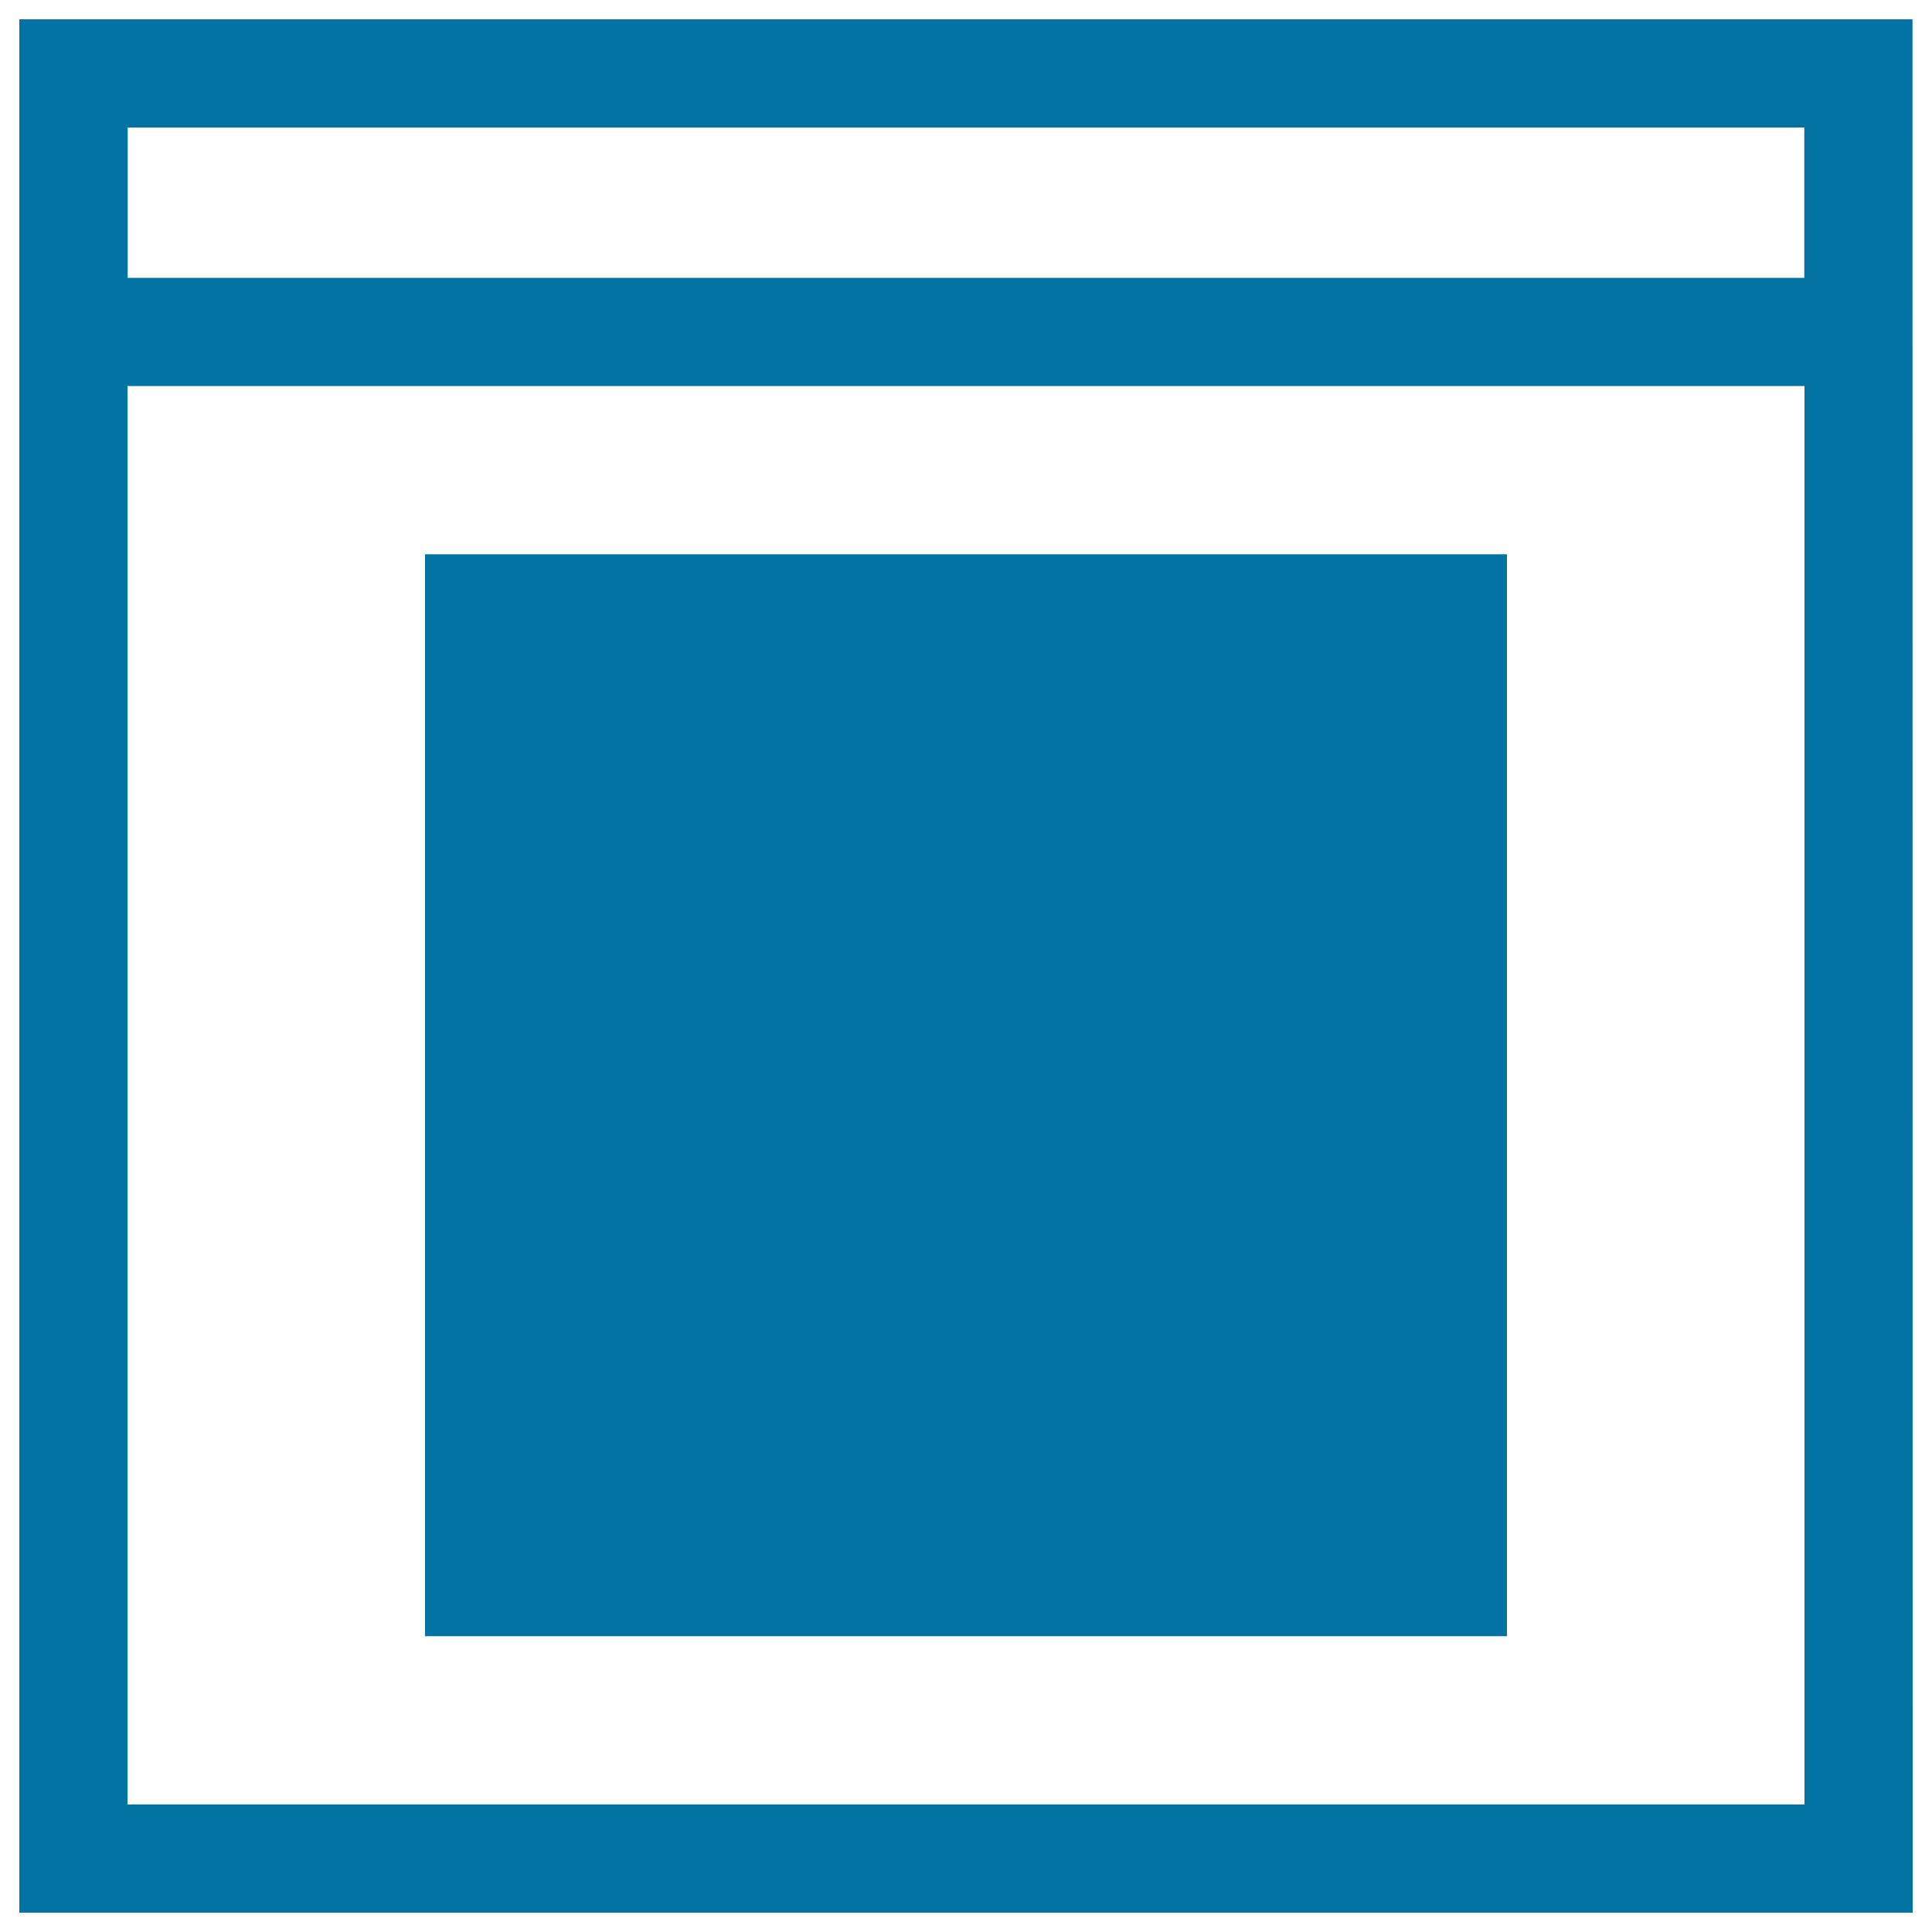
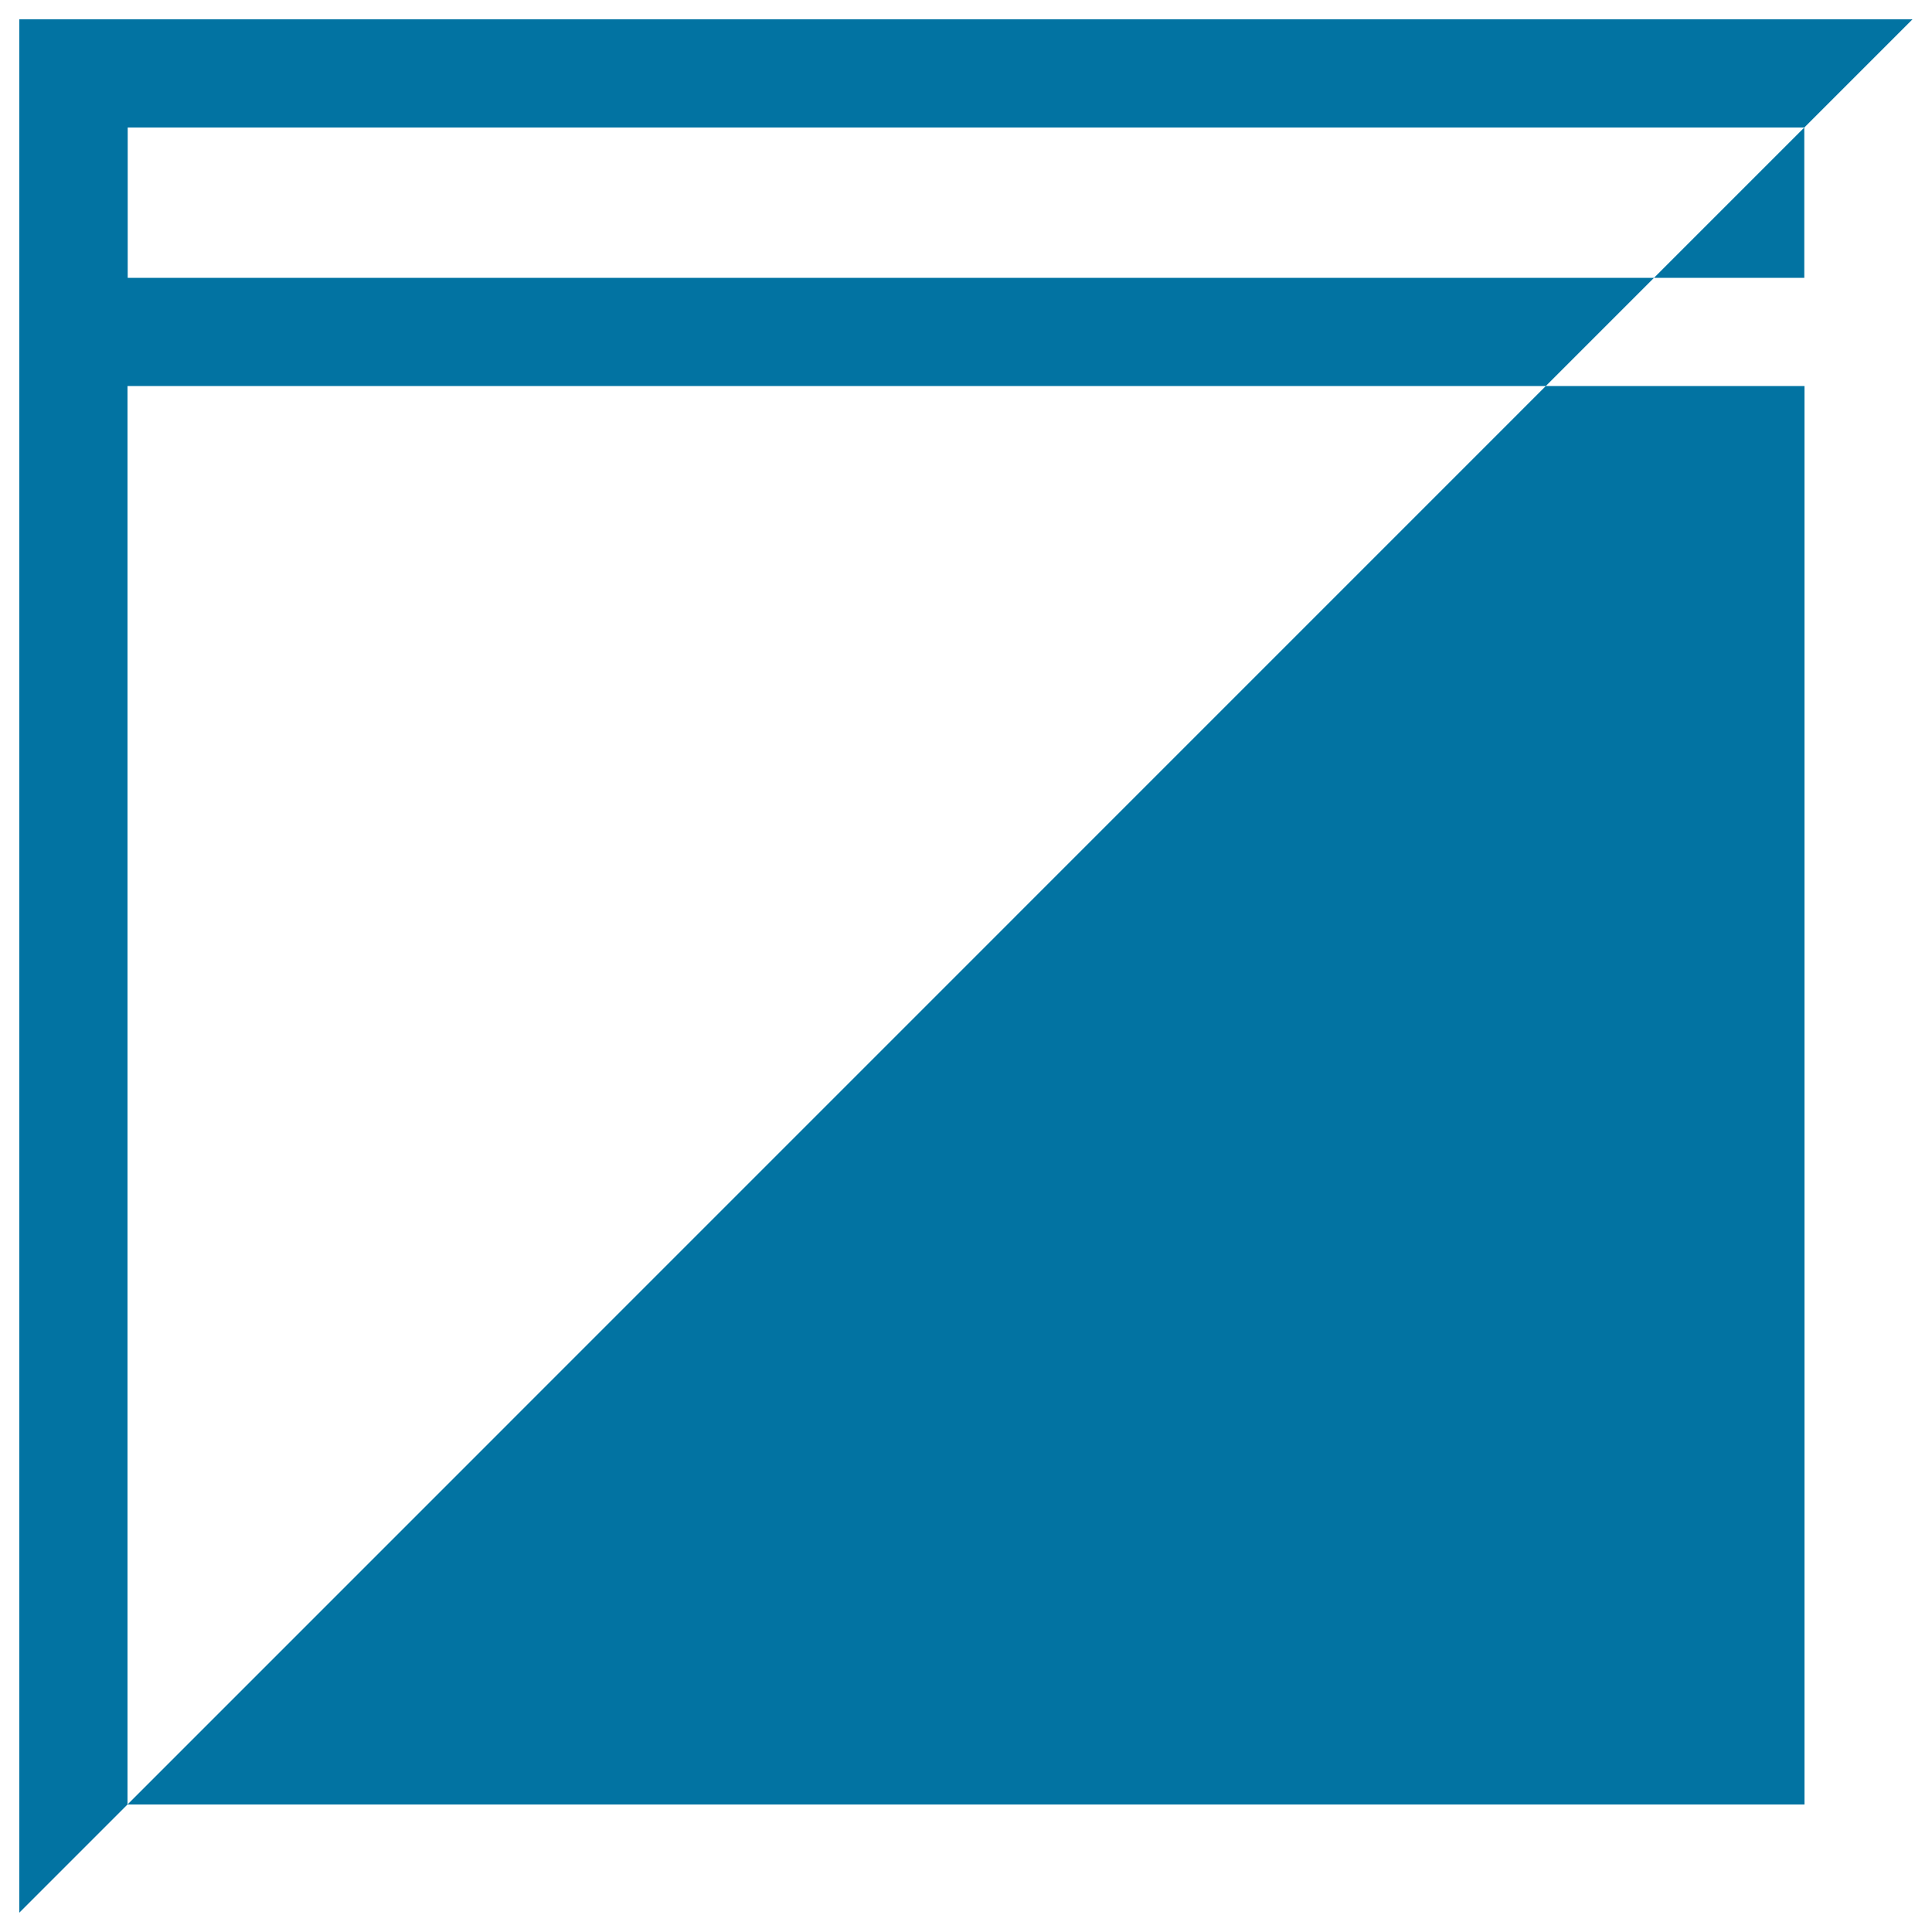
<svg xmlns="http://www.w3.org/2000/svg" viewBox="0 0 1000 1000" style="fill:#0273a2">
  <title>Center Content Layout SVG icon</title>
  <g>
    <g>
-       <path d="M989.9,10H10.1H10v980h980L989.9,10L989.9,10z M933.9,66v77.8H66.1V66H933.9z M66,934V199.8h868V934H66z" />
-       <rect x="220" y="286.9" width="560" height="560" />
+       <path d="M989.9,10H10.1H10v980L989.9,10L989.9,10z M933.9,66v77.8H66.1V66H933.9z M66,934V199.8h868V934H66z" />
    </g>
  </g>
</svg>